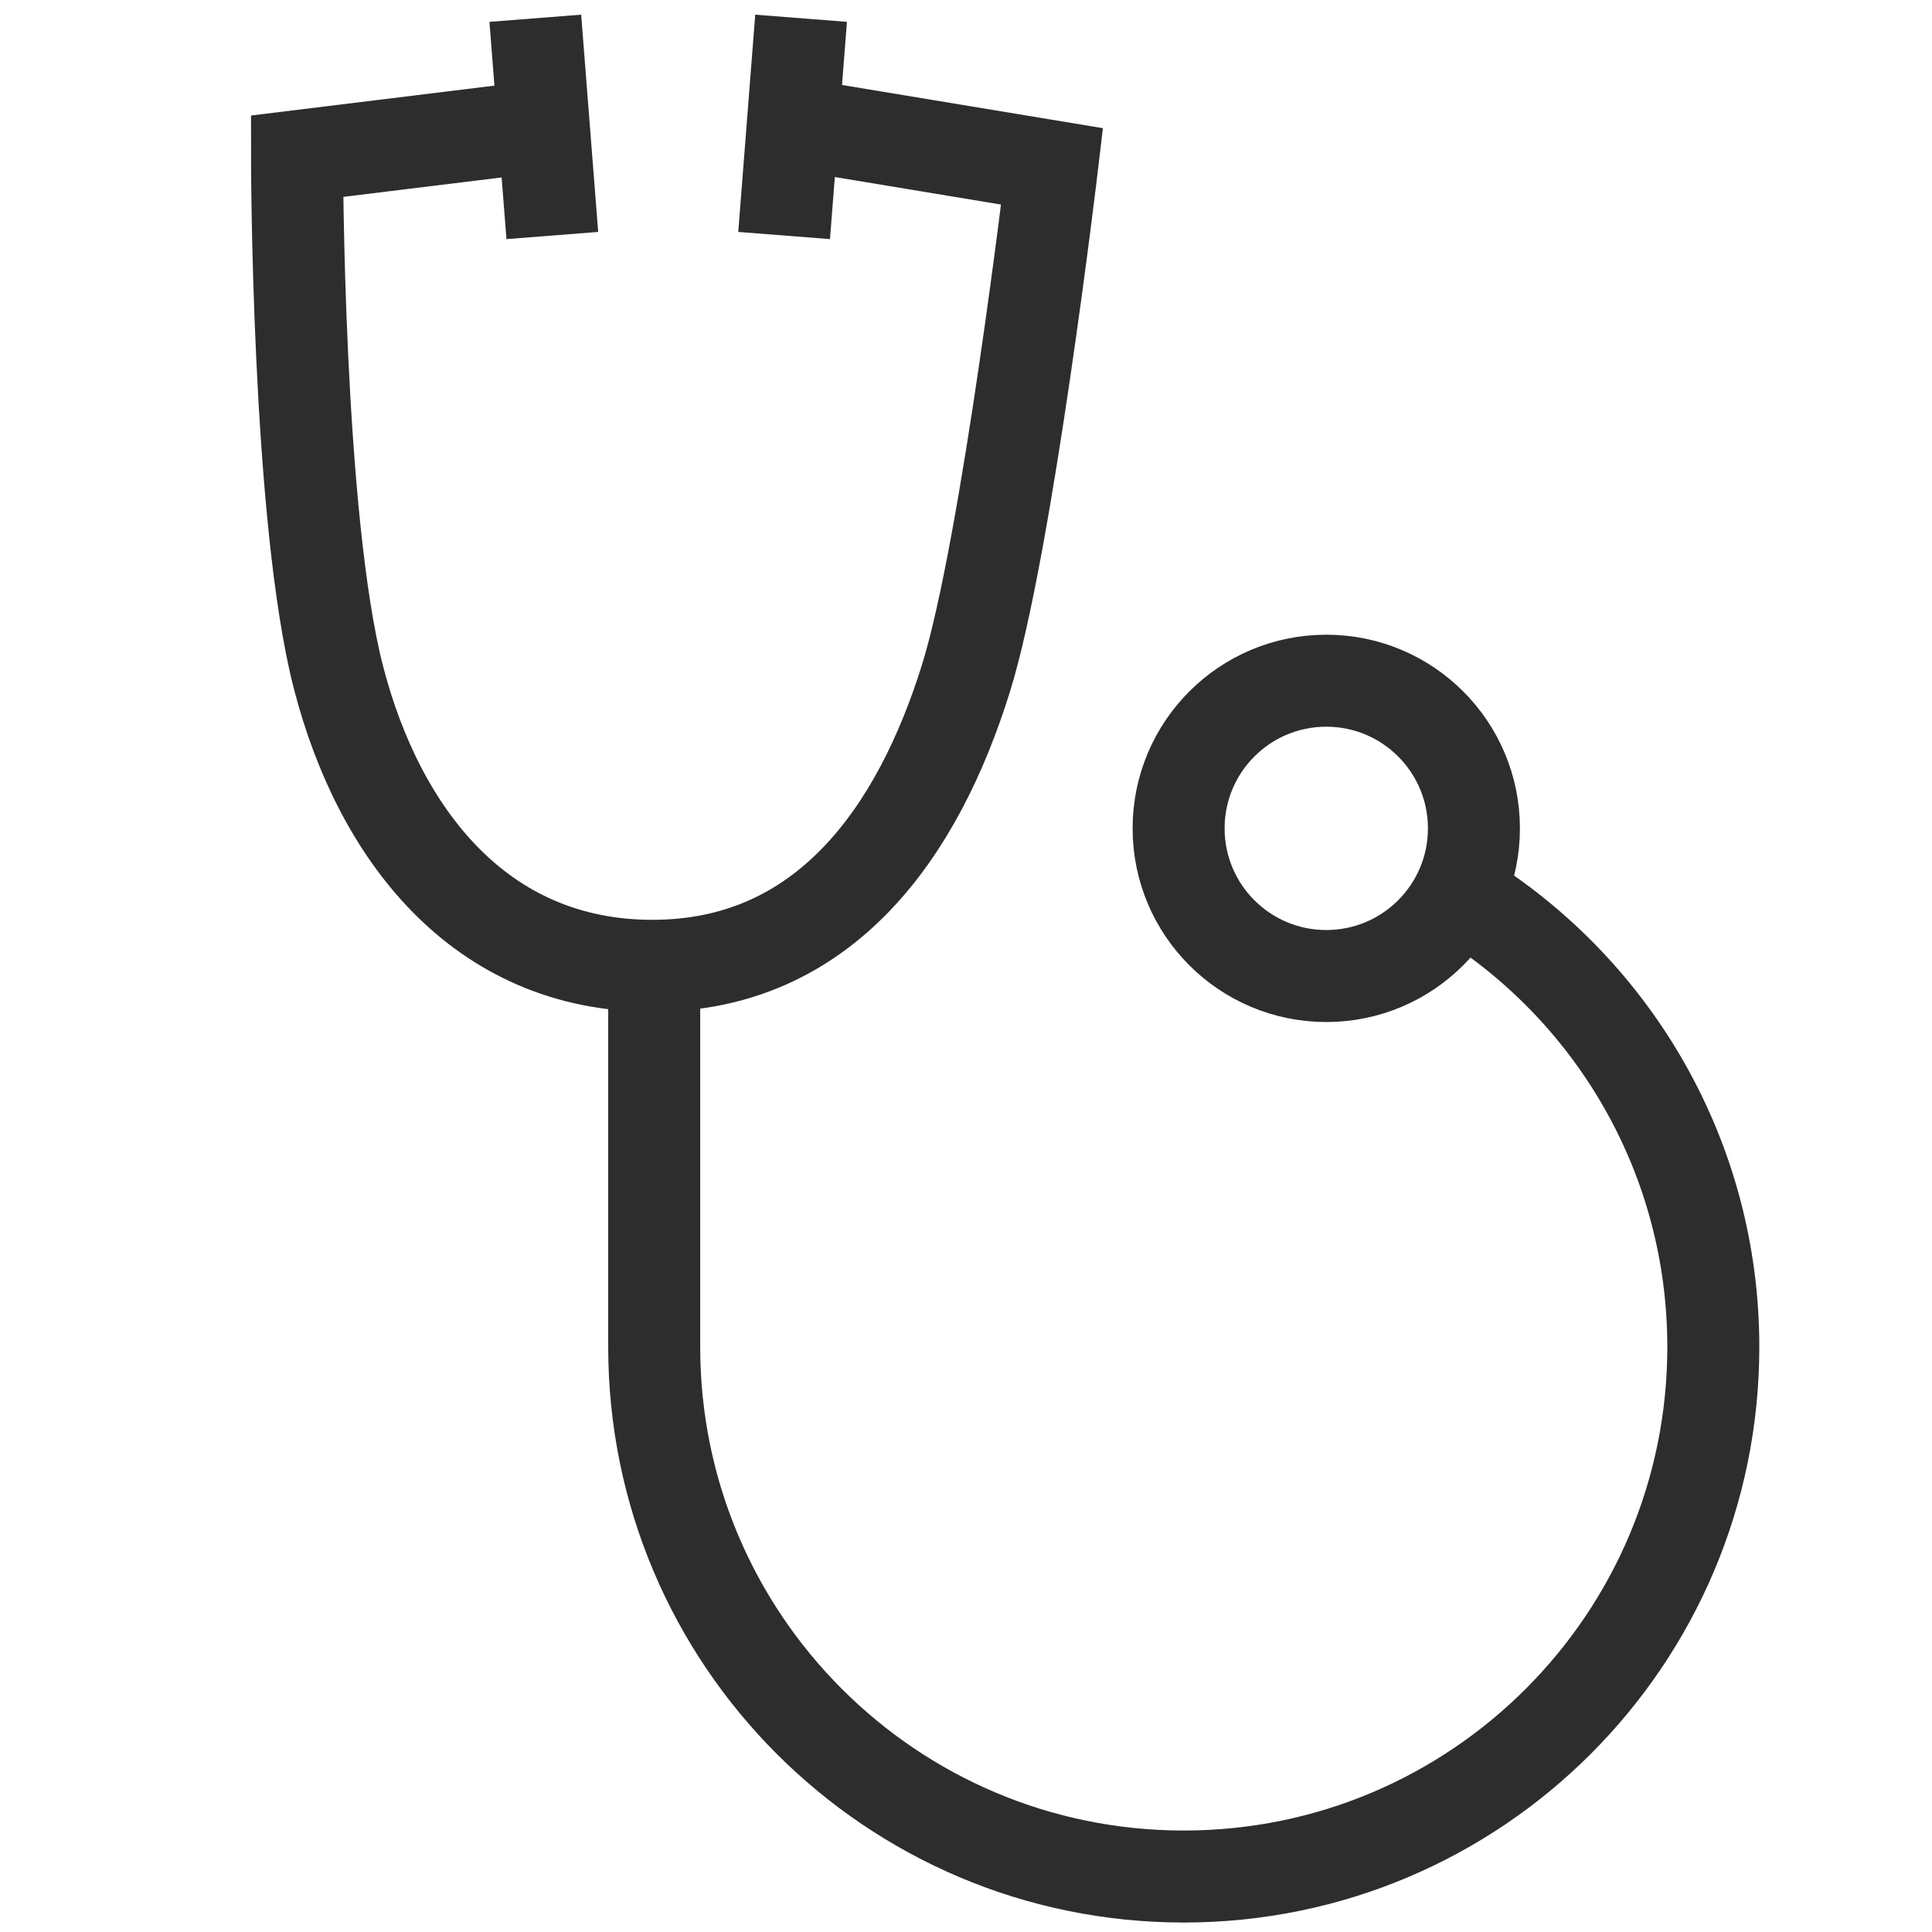
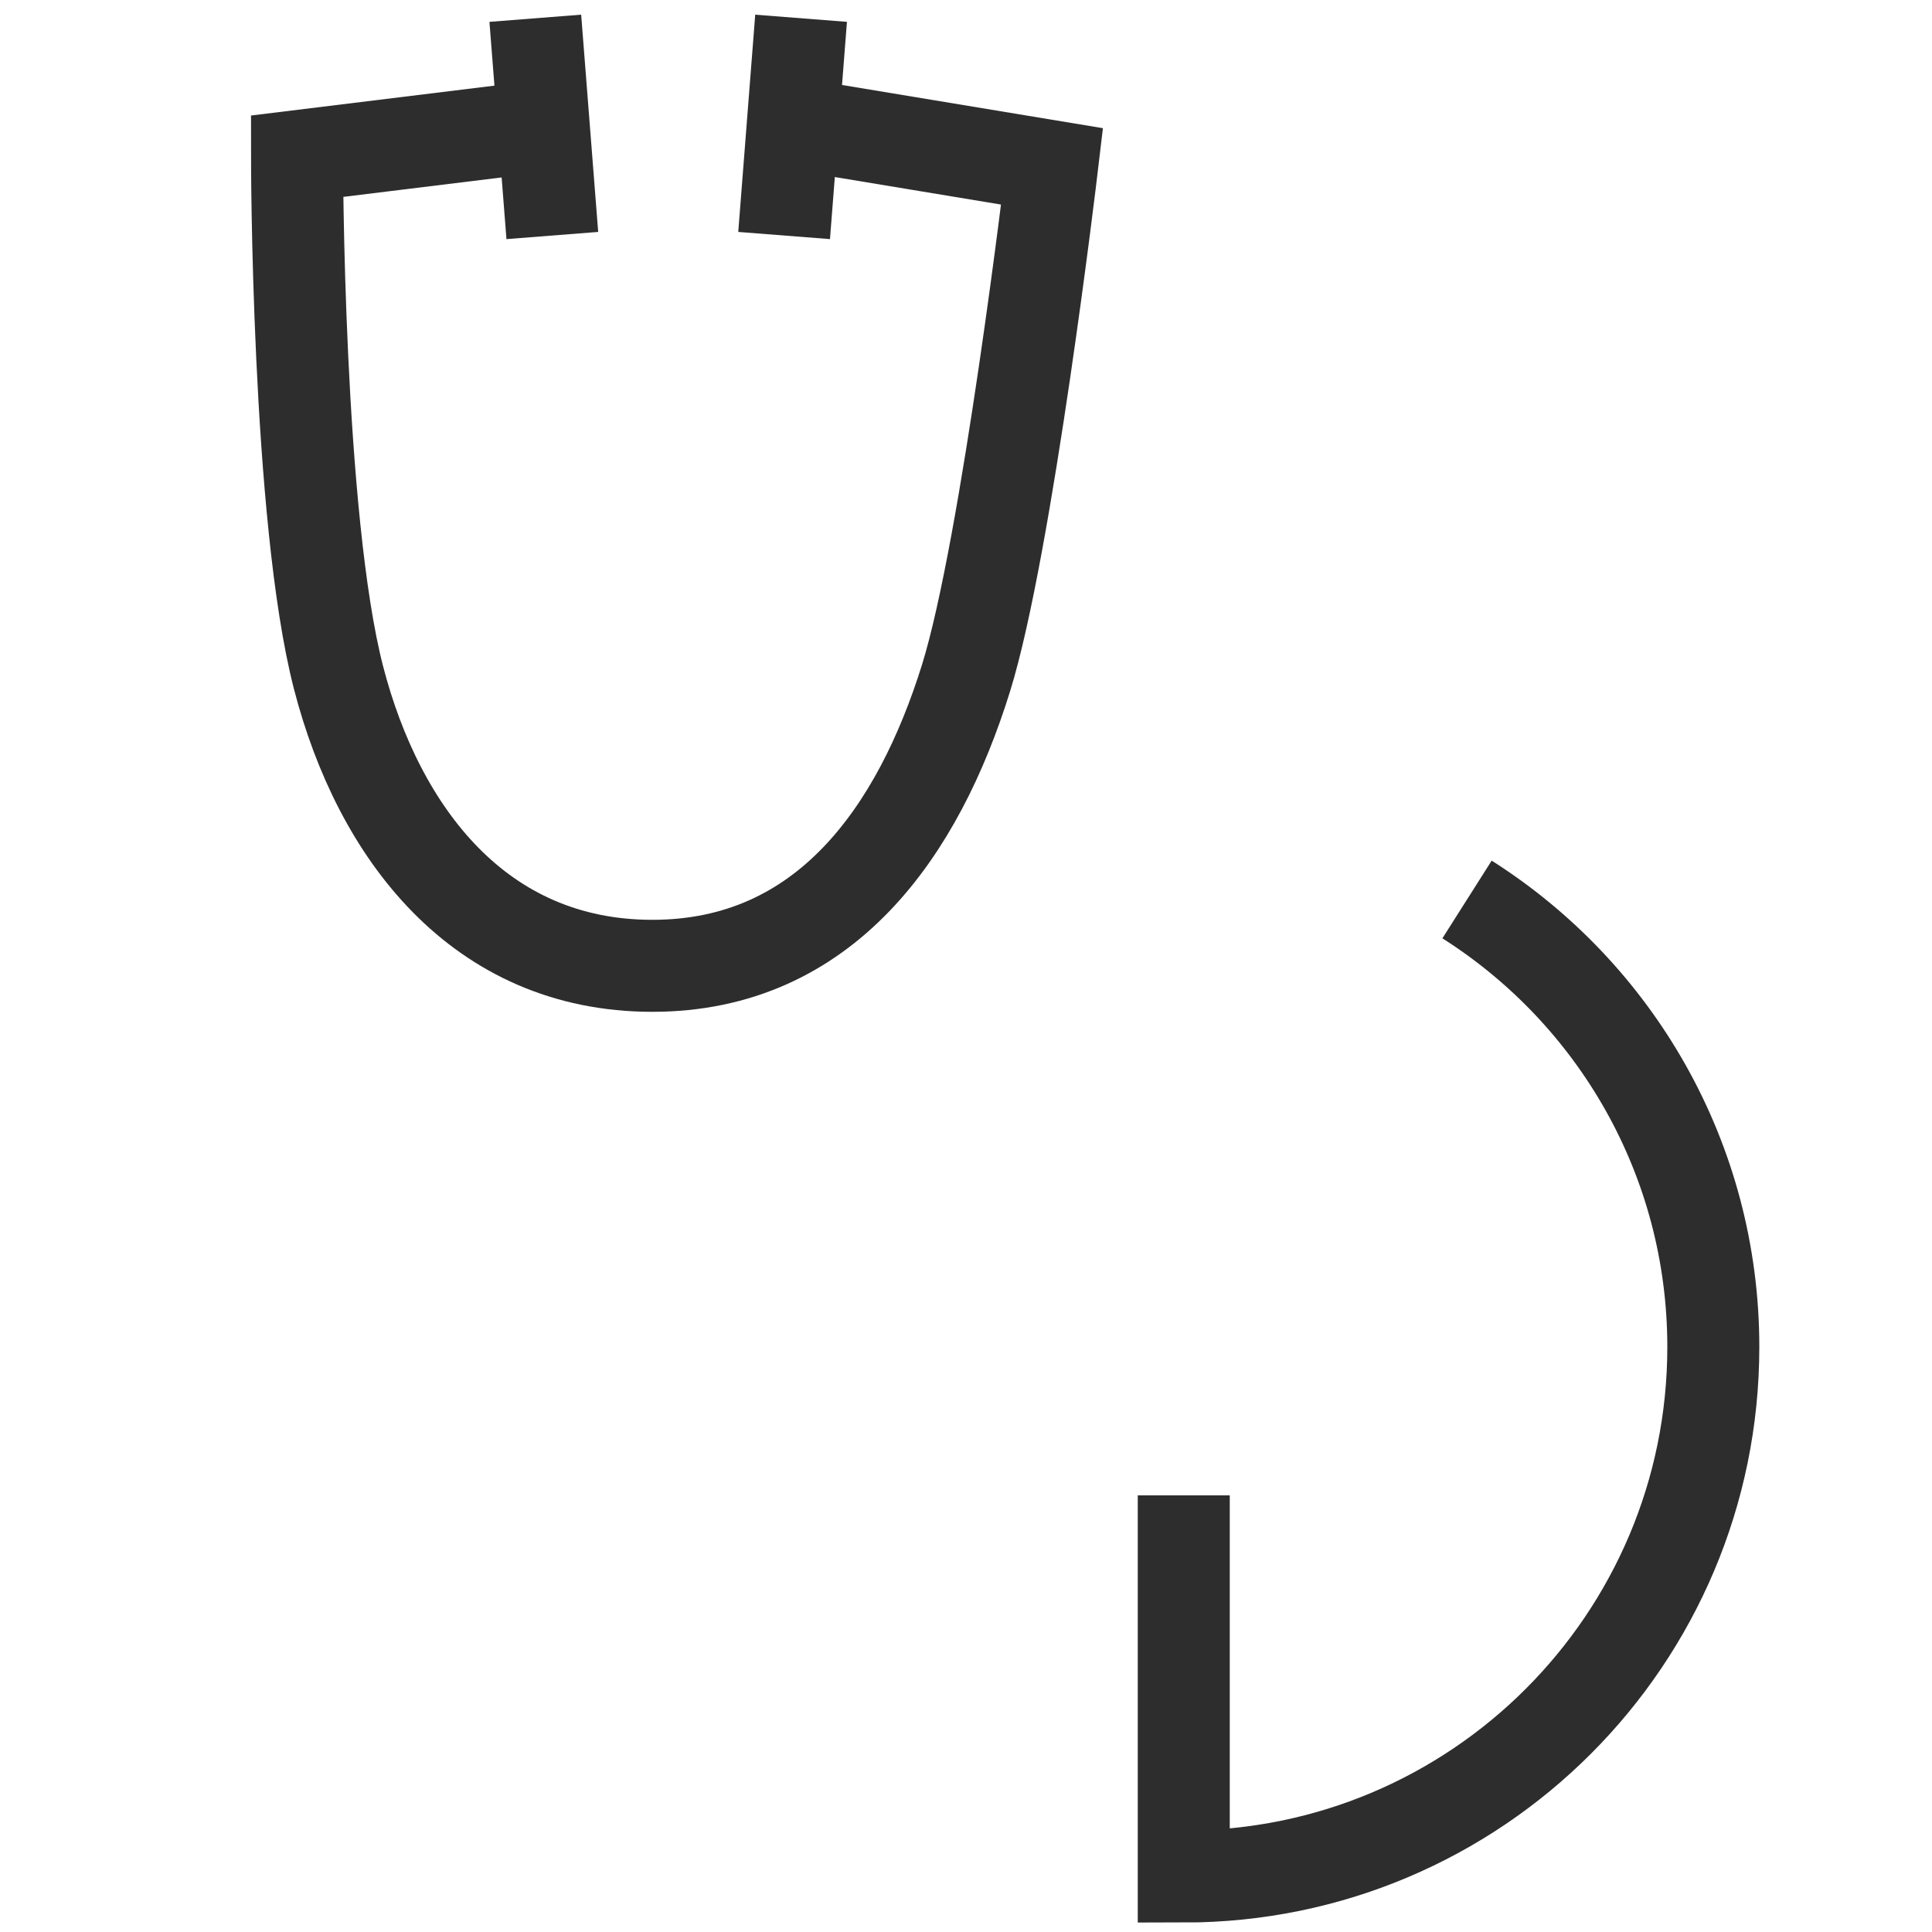
<svg xmlns="http://www.w3.org/2000/svg" id="Layer_1" viewBox="0 0 42 42">
-   <path d="M31.892,19.554c3.218,2.041,5.354,5.635,5.354,9.728,0,6.358-5.154,11.512-11.512,11.512s-11.512-5.154-11.512-11.512v-8.286" fill="none" stroke="#2d2d2d" stroke-miterlimit="10" stroke-width="2" />
-   <circle cx="28.832" cy="18.008" r="3.21" fill="none" stroke="#2d2d2d" stroke-miterlimit="10" stroke-width="2" />
+   <path d="M31.892,19.554c3.218,2.041,5.354,5.635,5.354,9.728,0,6.358-5.154,11.512-11.512,11.512v-8.286" fill="none" stroke="#2d2d2d" stroke-miterlimit="10" stroke-width="2" />
  <path d="M11.646,2.759l-5.189.637s0,7.859.905,11.346c.872,3.36,3.053,6.254,6.819,6.254s5.785-2.933,6.819-6.254c.892-2.865,1.871-11.125,1.871-11.125l-5.189-.859" fill="none" stroke="#2d2d2d" stroke-miterlimit="10" stroke-width="2" />
  <line x1="11.637" y1=".397" x2="12.007" y2="5.12" fill="none" stroke="#2d2d2d" stroke-miterlimit="10" stroke-width="2" />
  <line x1="17.415" y1=".397" x2="17.046" y2="5.12" fill="none" stroke="#2d2d2d" stroke-miterlimit="10" stroke-width="2" />
</svg>